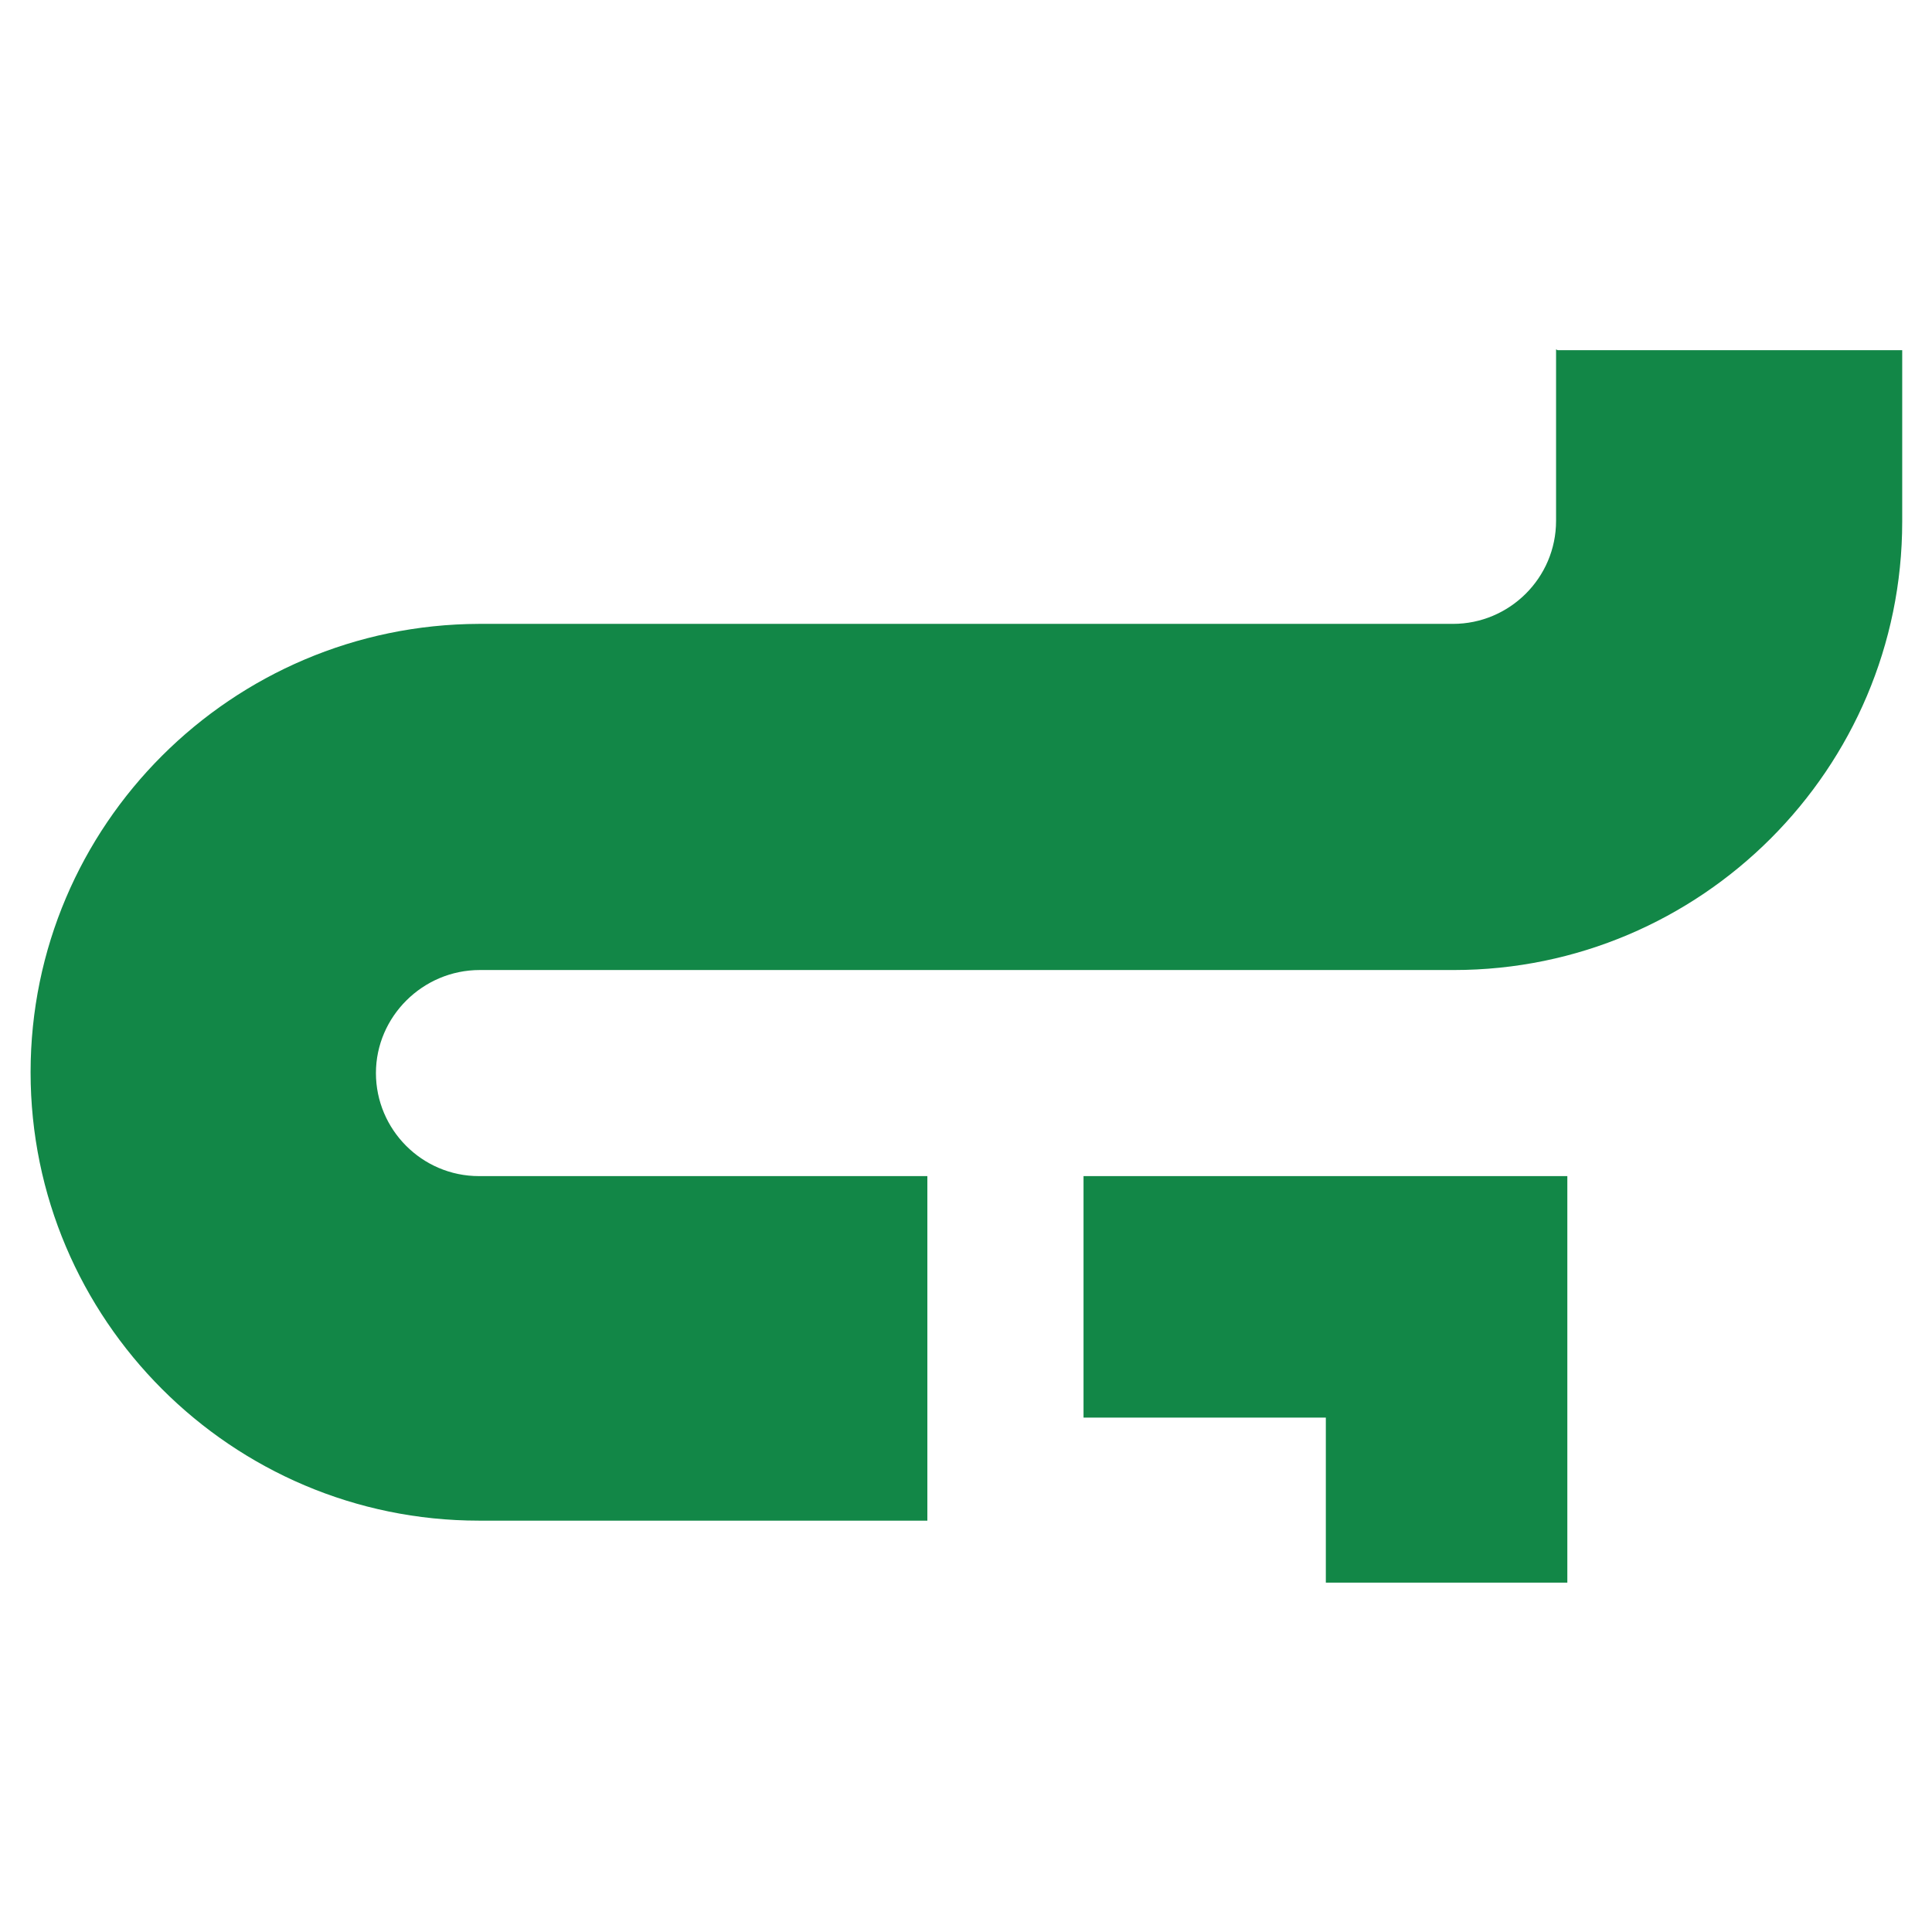
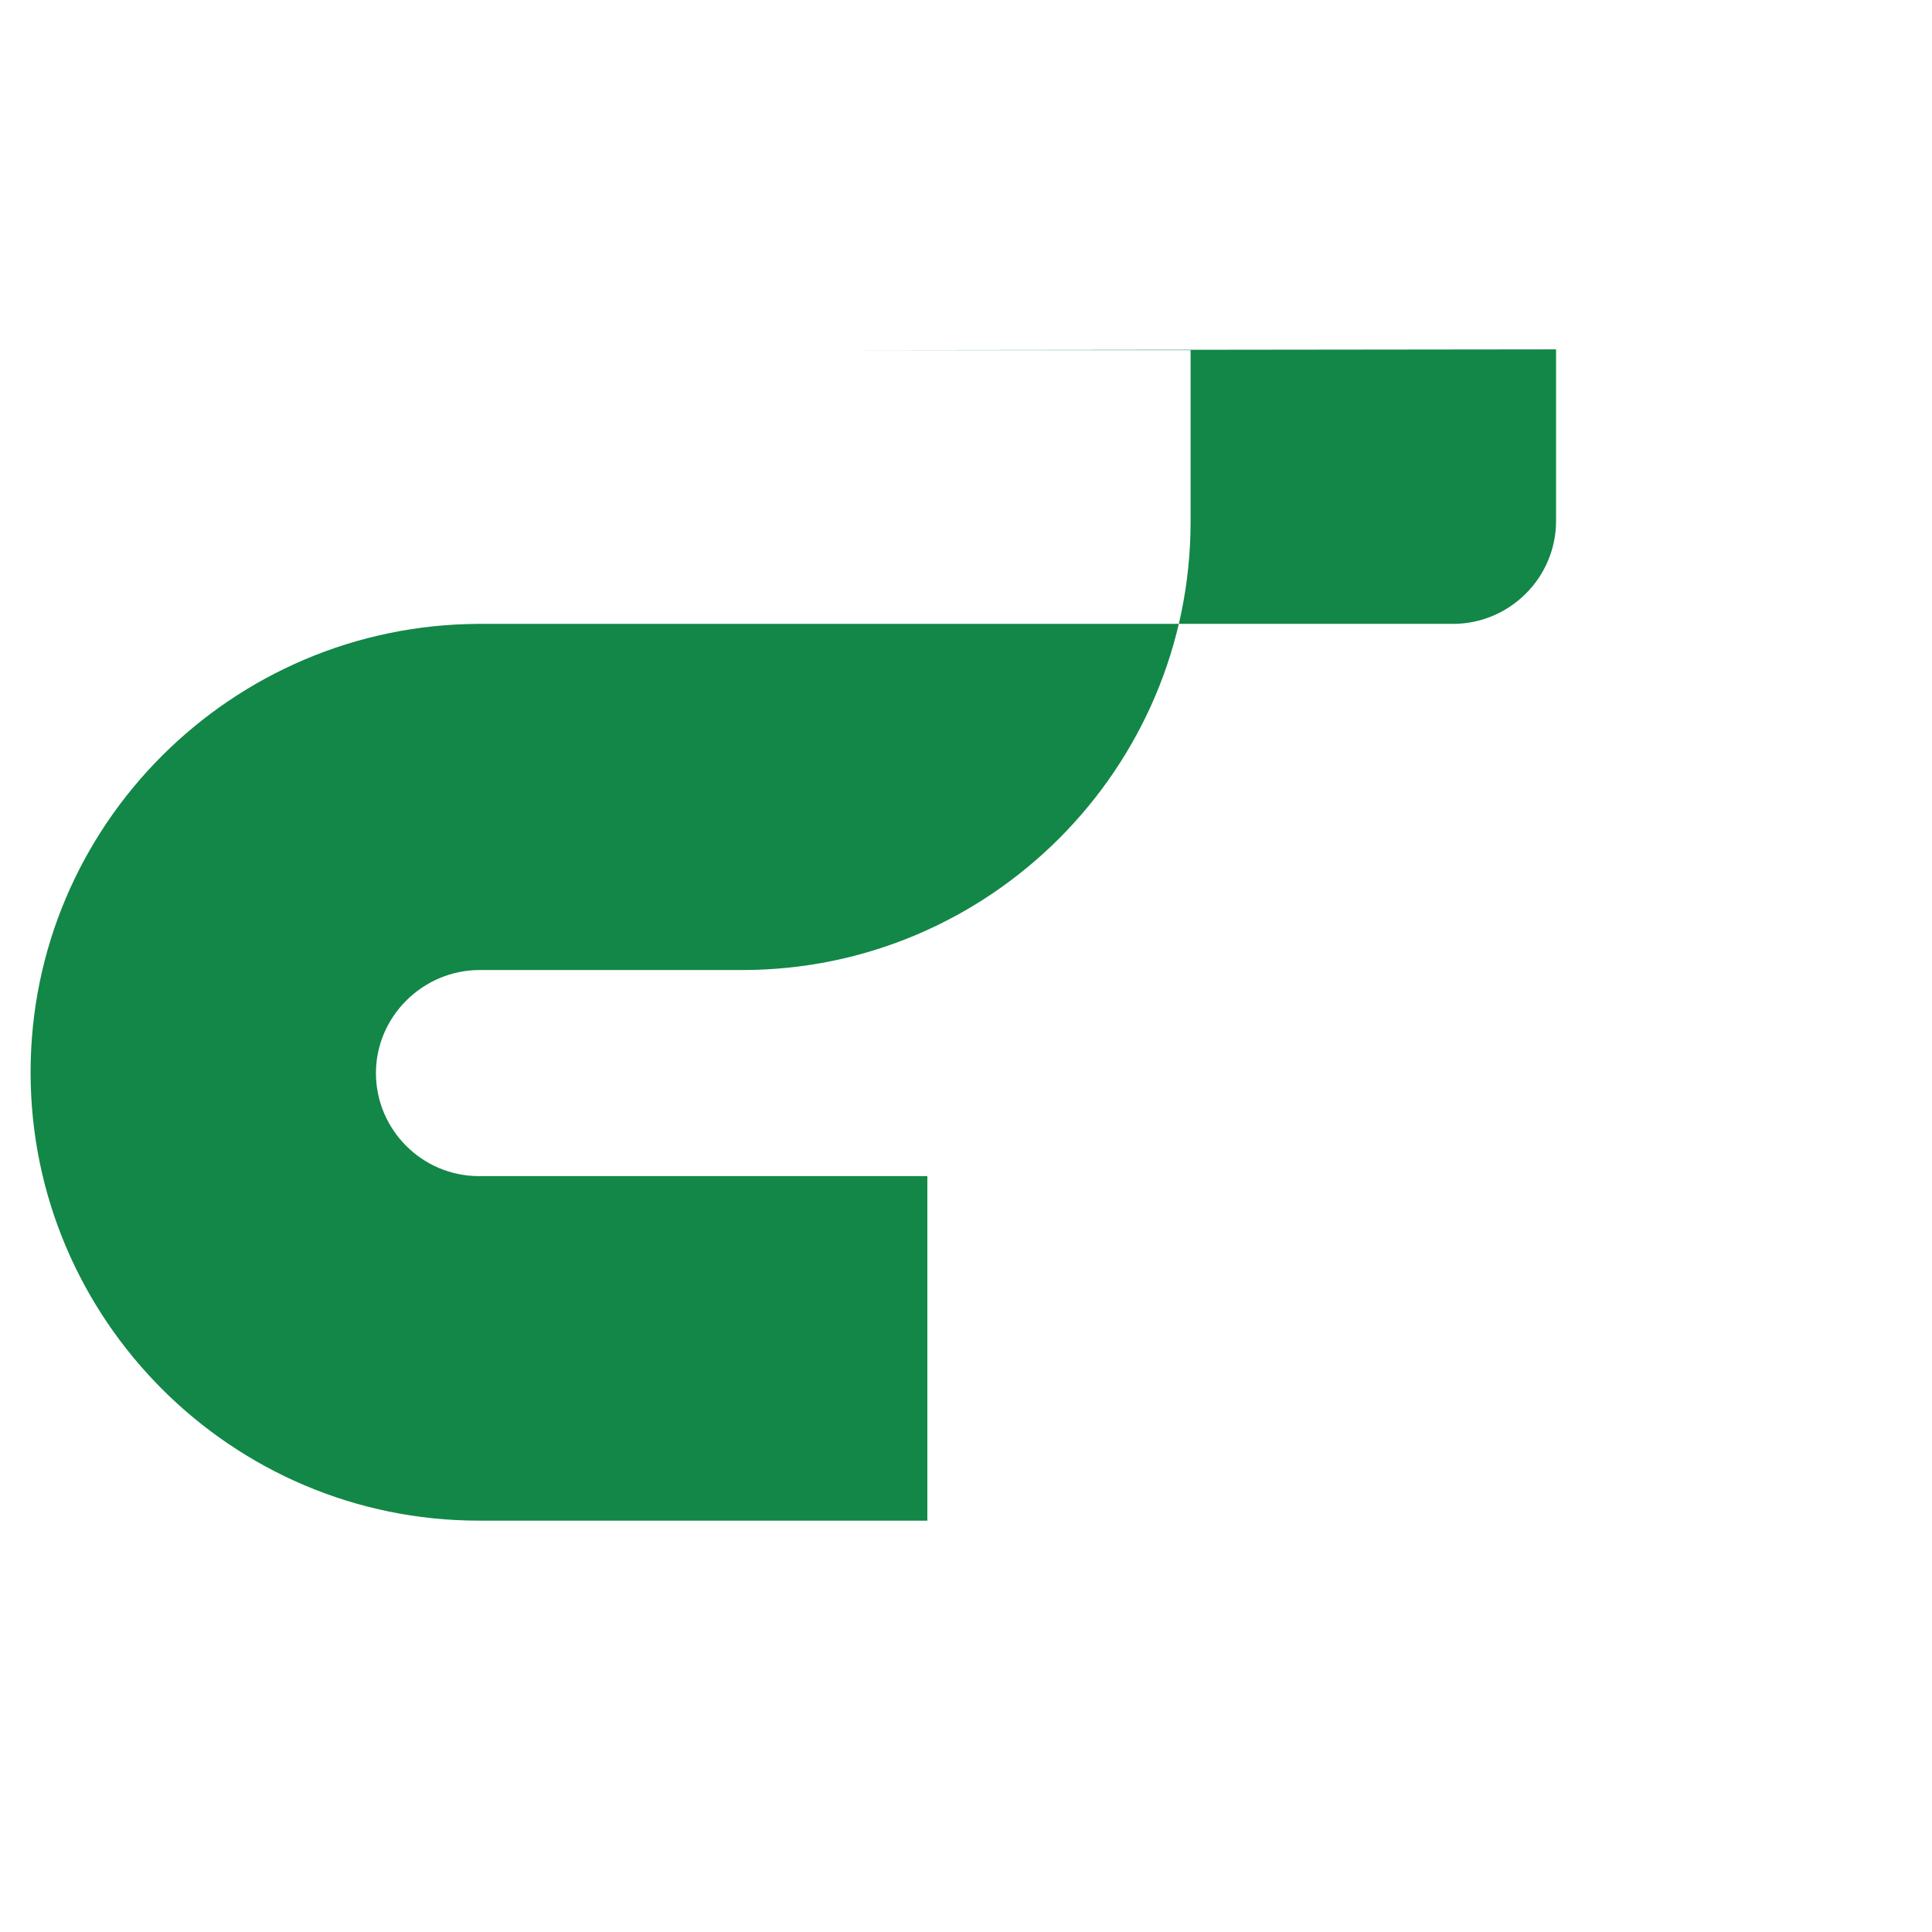
<svg xmlns="http://www.w3.org/2000/svg" id="Layer_1" data-name="Layer 1" viewBox="0 0 24 24">
  <defs>
    <style>
      .cls-1 {
        fill: #128747;
      }
    </style>
  </defs>
-   <path class="cls-1" d="M19.33,4.34v2.13c0,.71-.58,1.28-1.28,1.28h-4.01s-8.09,0-8.09,0C2.88,7.76.38,10.25.38,13.32s2.5,5.57,5.57,5.57h5.57v-4.28h-5.57c-.71,0-1.28-.58-1.28-1.28s.58-1.28,1.29-1.28h8.84s3.26,0,3.26,0c3.07,0,5.57-2.5,5.57-5.57v-2.13h-4.28Z" />
-   <polygon class="cls-1" points="13.46 17.61 16.47 17.61 16.47 19.66 19.47 19.66 19.47 14.61 13.46 14.61 13.46 17.61" />
+   <path class="cls-1" d="M19.33,4.34v2.13c0,.71-.58,1.28-1.28,1.28h-4.01s-8.09,0-8.09,0C2.88,7.76.38,10.25.38,13.32s2.5,5.57,5.57,5.57h5.57v-4.28h-5.57c-.71,0-1.28-.58-1.28-1.28s.58-1.28,1.29-1.28s3.26,0,3.26,0c3.07,0,5.57-2.5,5.57-5.57v-2.13h-4.28Z" />
</svg>